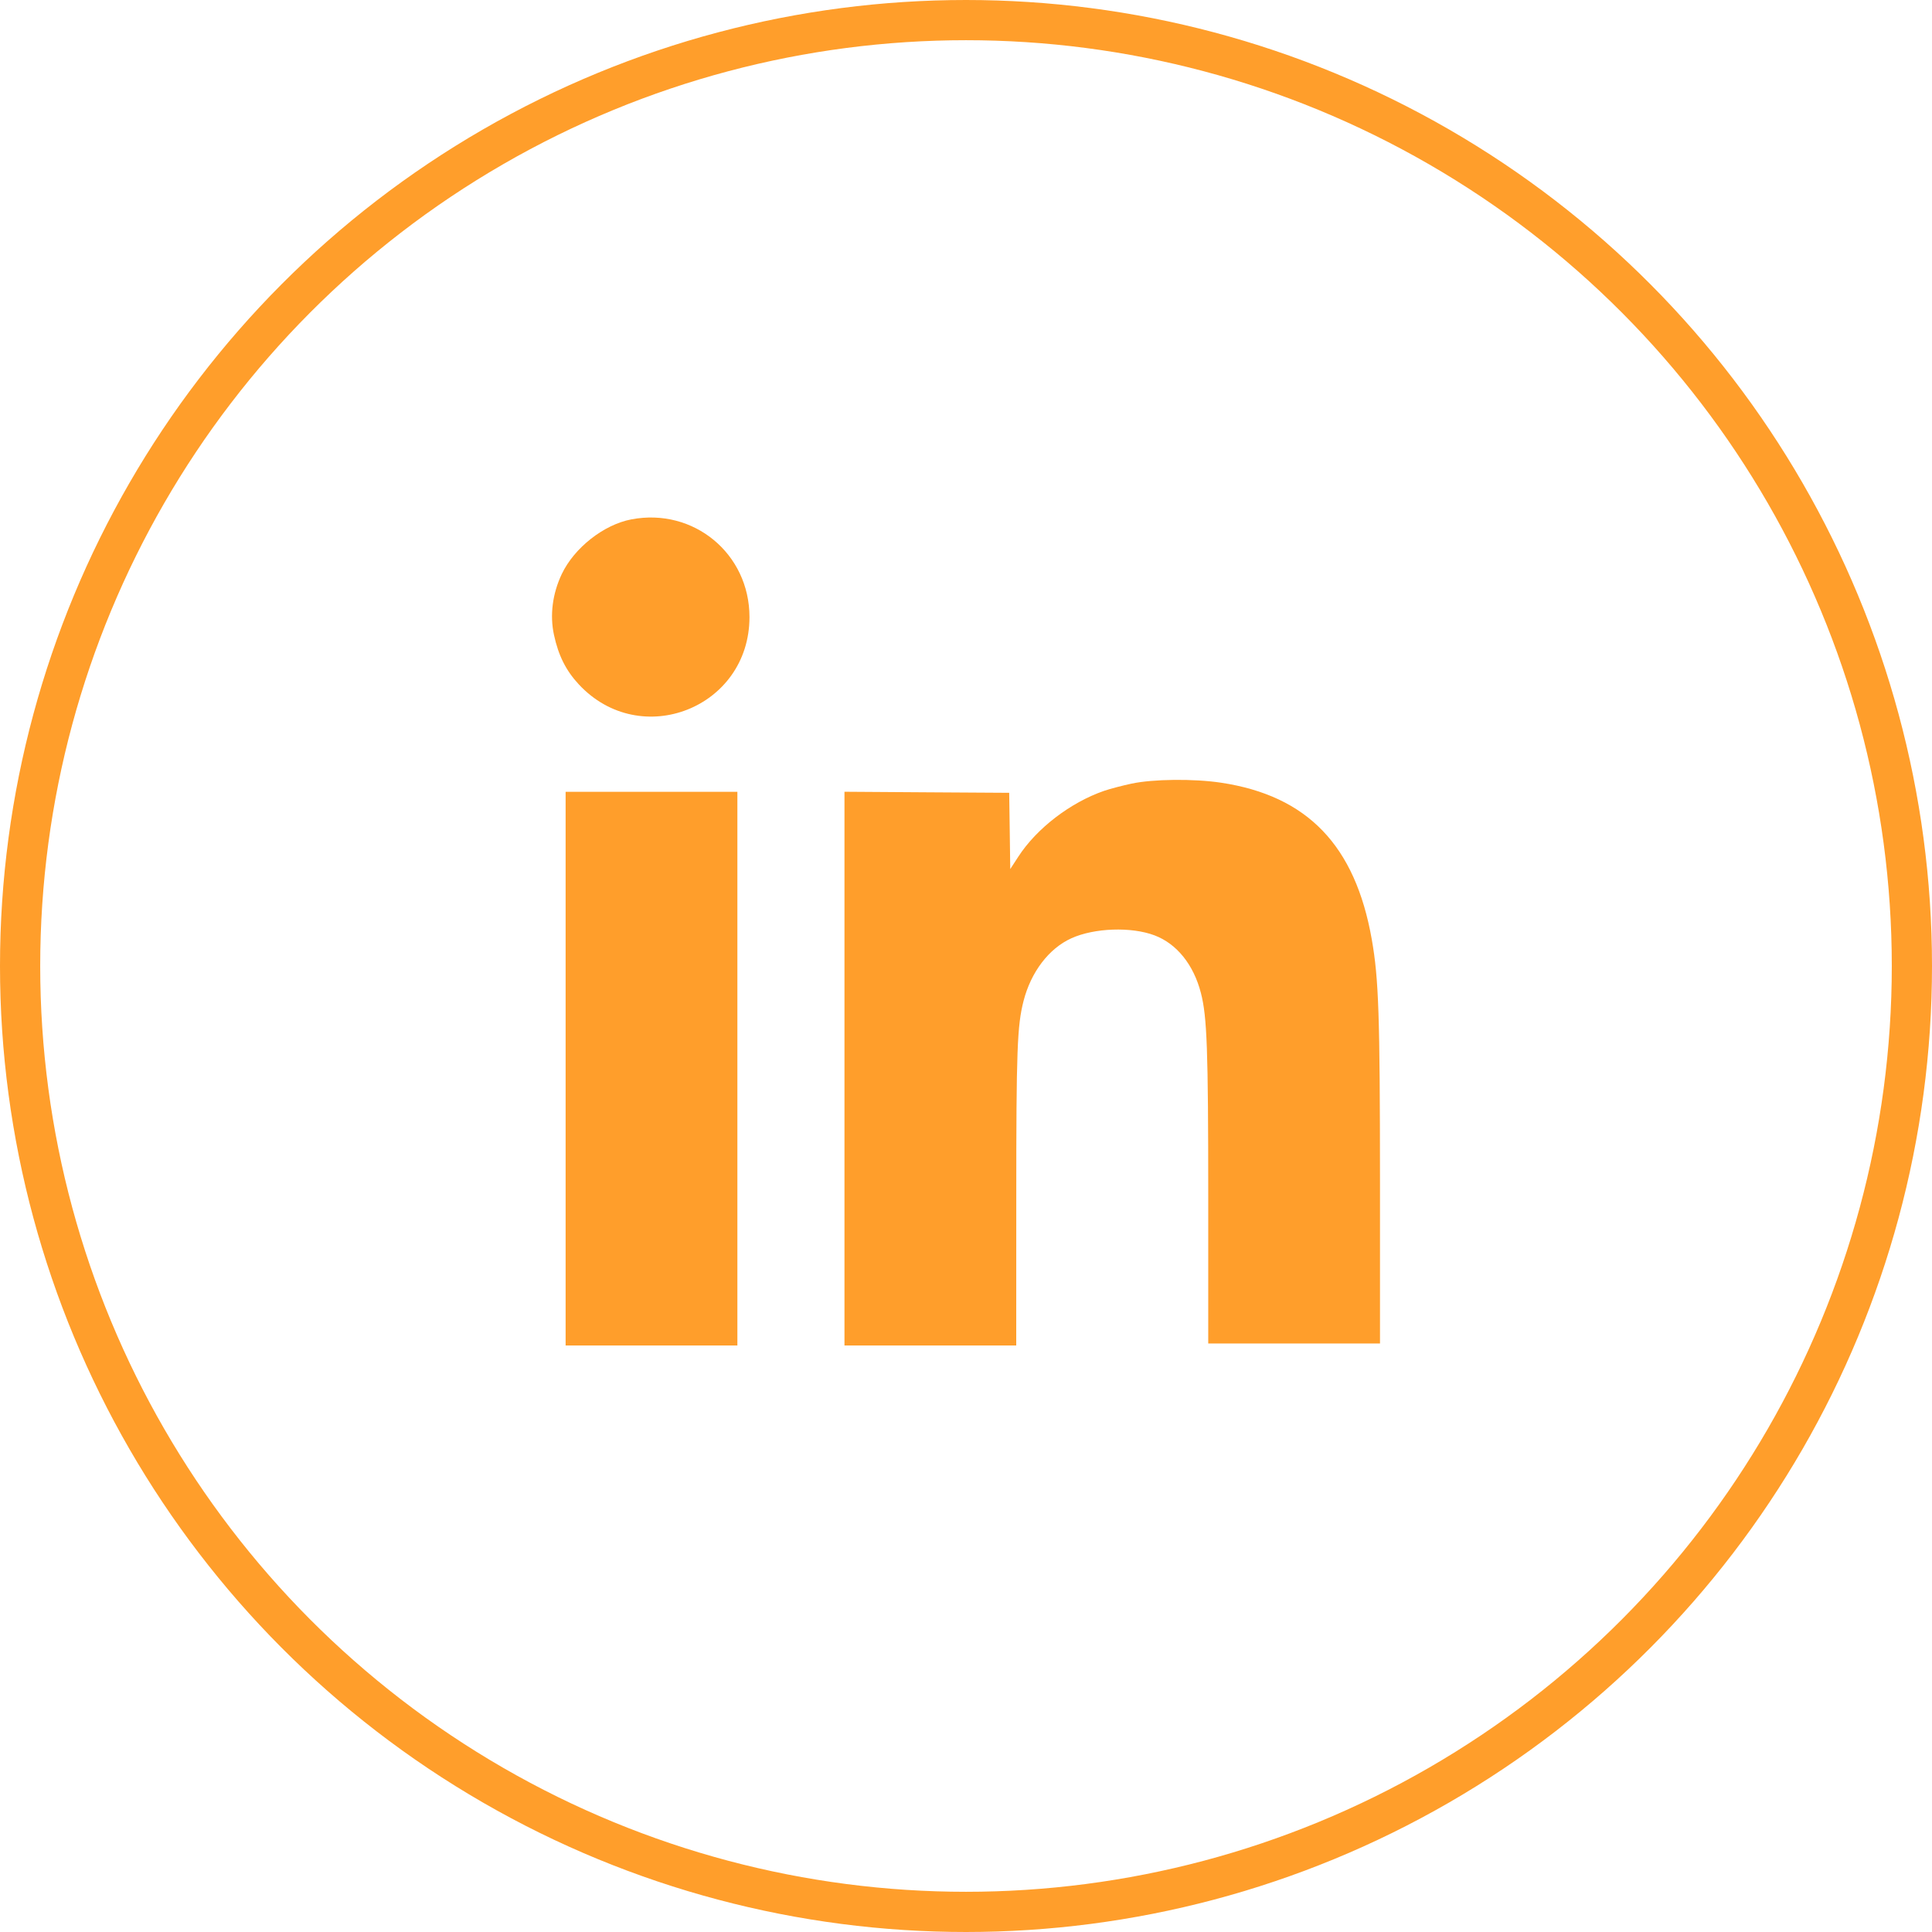
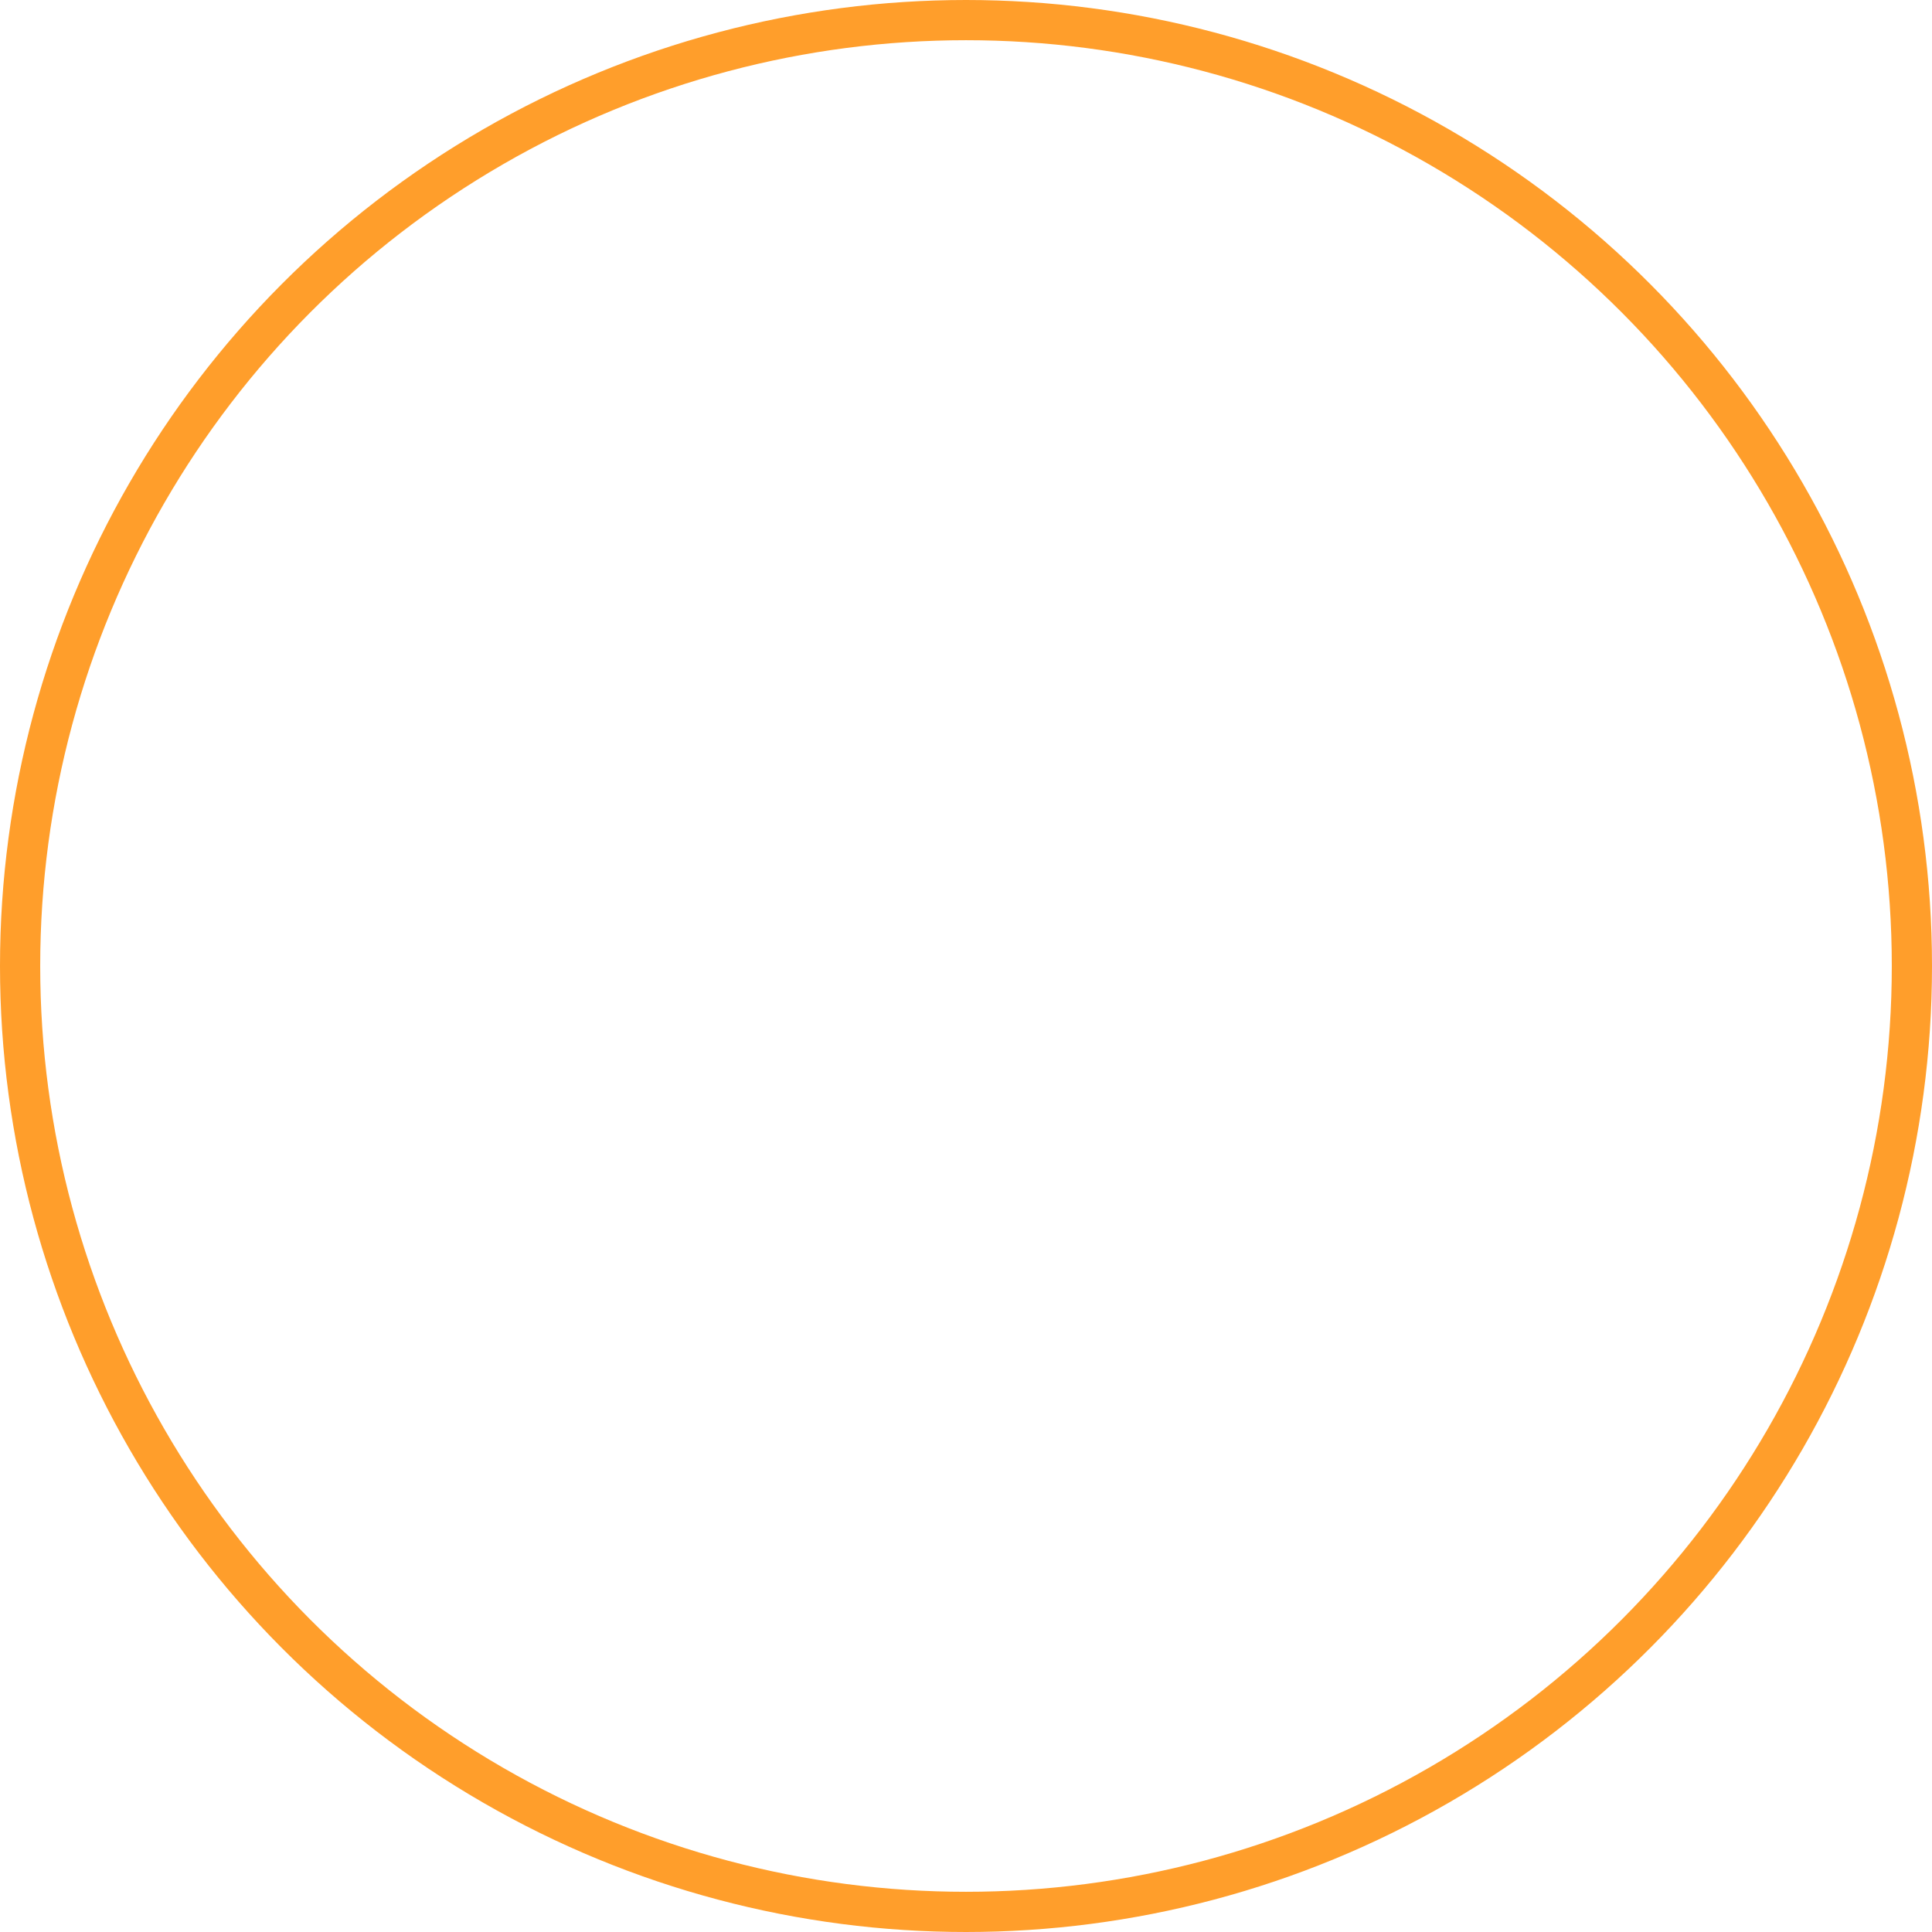
<svg xmlns="http://www.w3.org/2000/svg" width="42" height="42" viewBox="0 0 42 42" fill="none">
-   <path fill-rule="evenodd" clip-rule="evenodd" d="M13.724 11.291C13.125 11.405 12.485 11.908 12.213 12.478C12.01 12.906 11.95 13.373 12.043 13.802C12.14 14.252 12.304 14.578 12.581 14.876C13.924 16.322 16.293 15.388 16.293 13.414C16.293 12.036 15.078 11.032 13.724 11.291ZM24.596 17.036C24.391 17.08 24.124 17.15 24.003 17.192C23.27 17.445 22.533 18.01 22.135 18.627L21.962 18.893L21.951 18.064L21.939 17.235L20.148 17.224L18.358 17.212V23.231V29.25H20.225H22.092L22.093 26.032C22.093 22.824 22.113 22.301 22.251 21.76C22.413 21.13 22.801 20.62 23.289 20.398C23.789 20.171 24.593 20.143 25.099 20.334C25.583 20.517 25.948 20.971 26.107 21.588C26.24 22.103 26.266 22.813 26.266 26.01L26.266 29.206H28.133H30L30 25.703C29.999 22.075 29.972 21.276 29.821 20.42C29.461 18.378 28.422 17.298 26.543 17.015C25.95 16.926 25.066 16.935 24.596 17.036ZM12.296 23.232V29.25H14.163H16.03V23.232V17.213H14.163H12.296V23.232Z" fill="#FF9E2B" />
  <circle cx="21" cy="21" r="20.563" stroke="#FF9E2B" stroke-width="0.874" />
</svg>